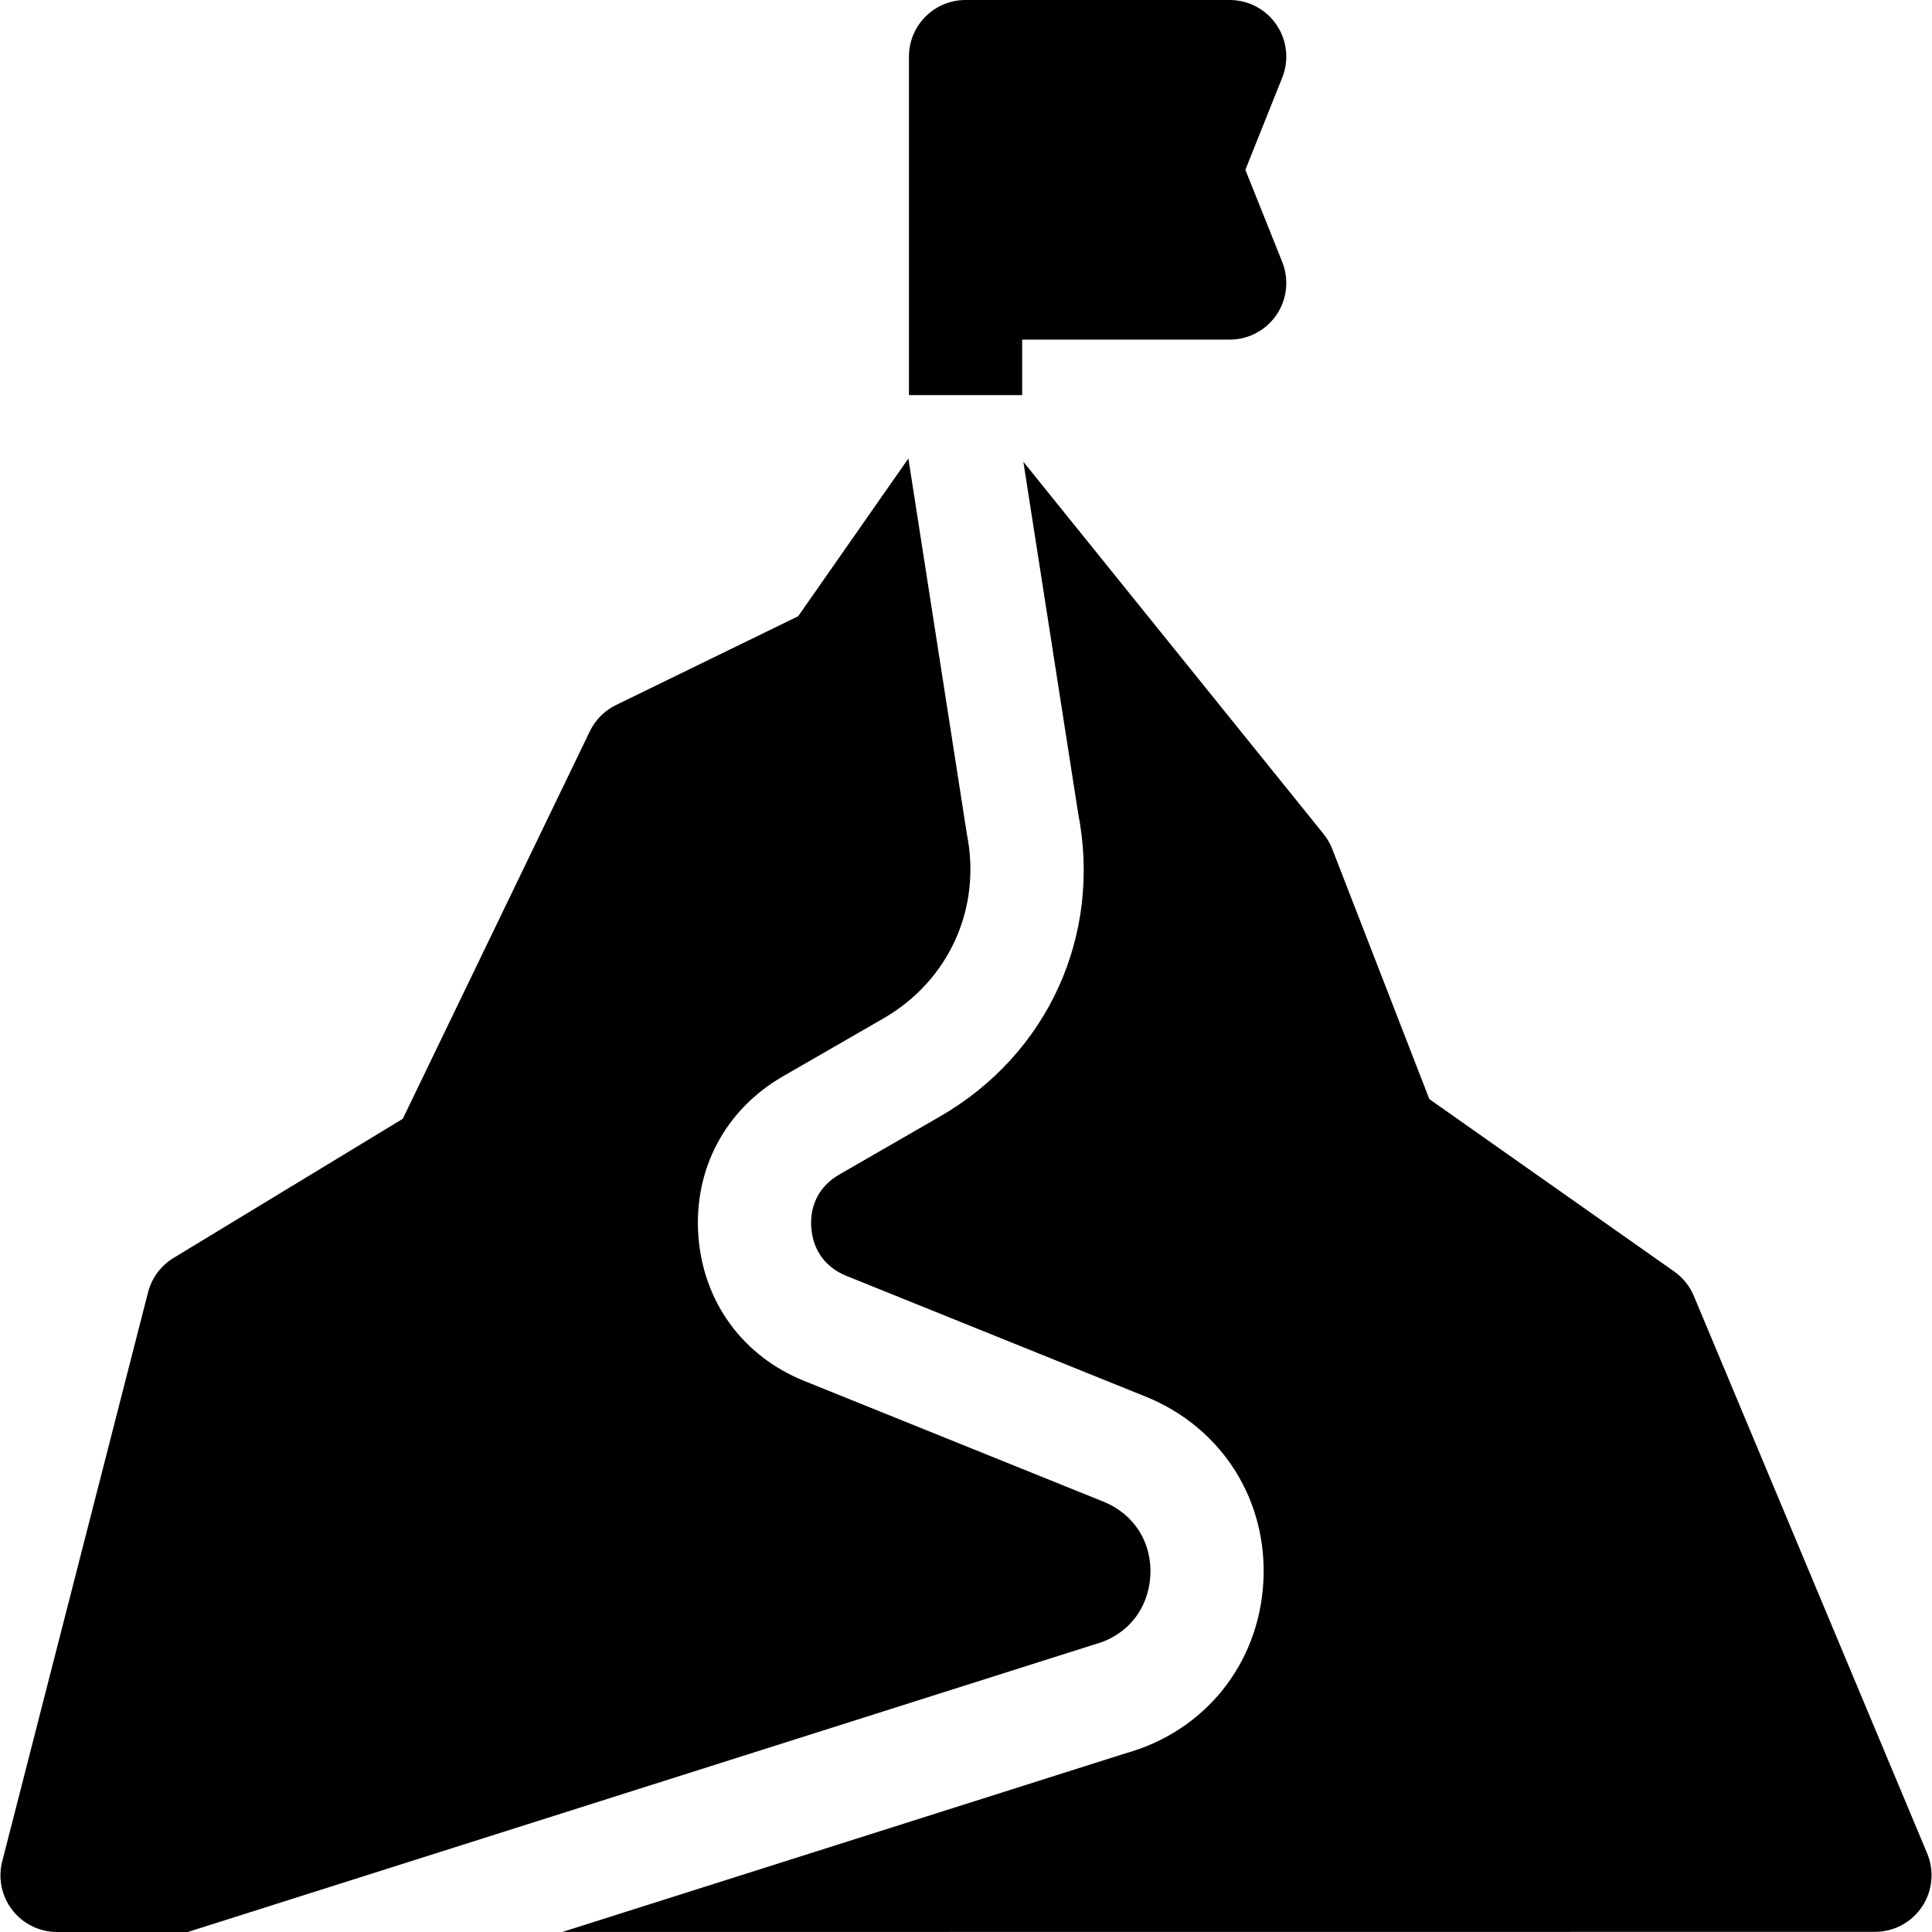
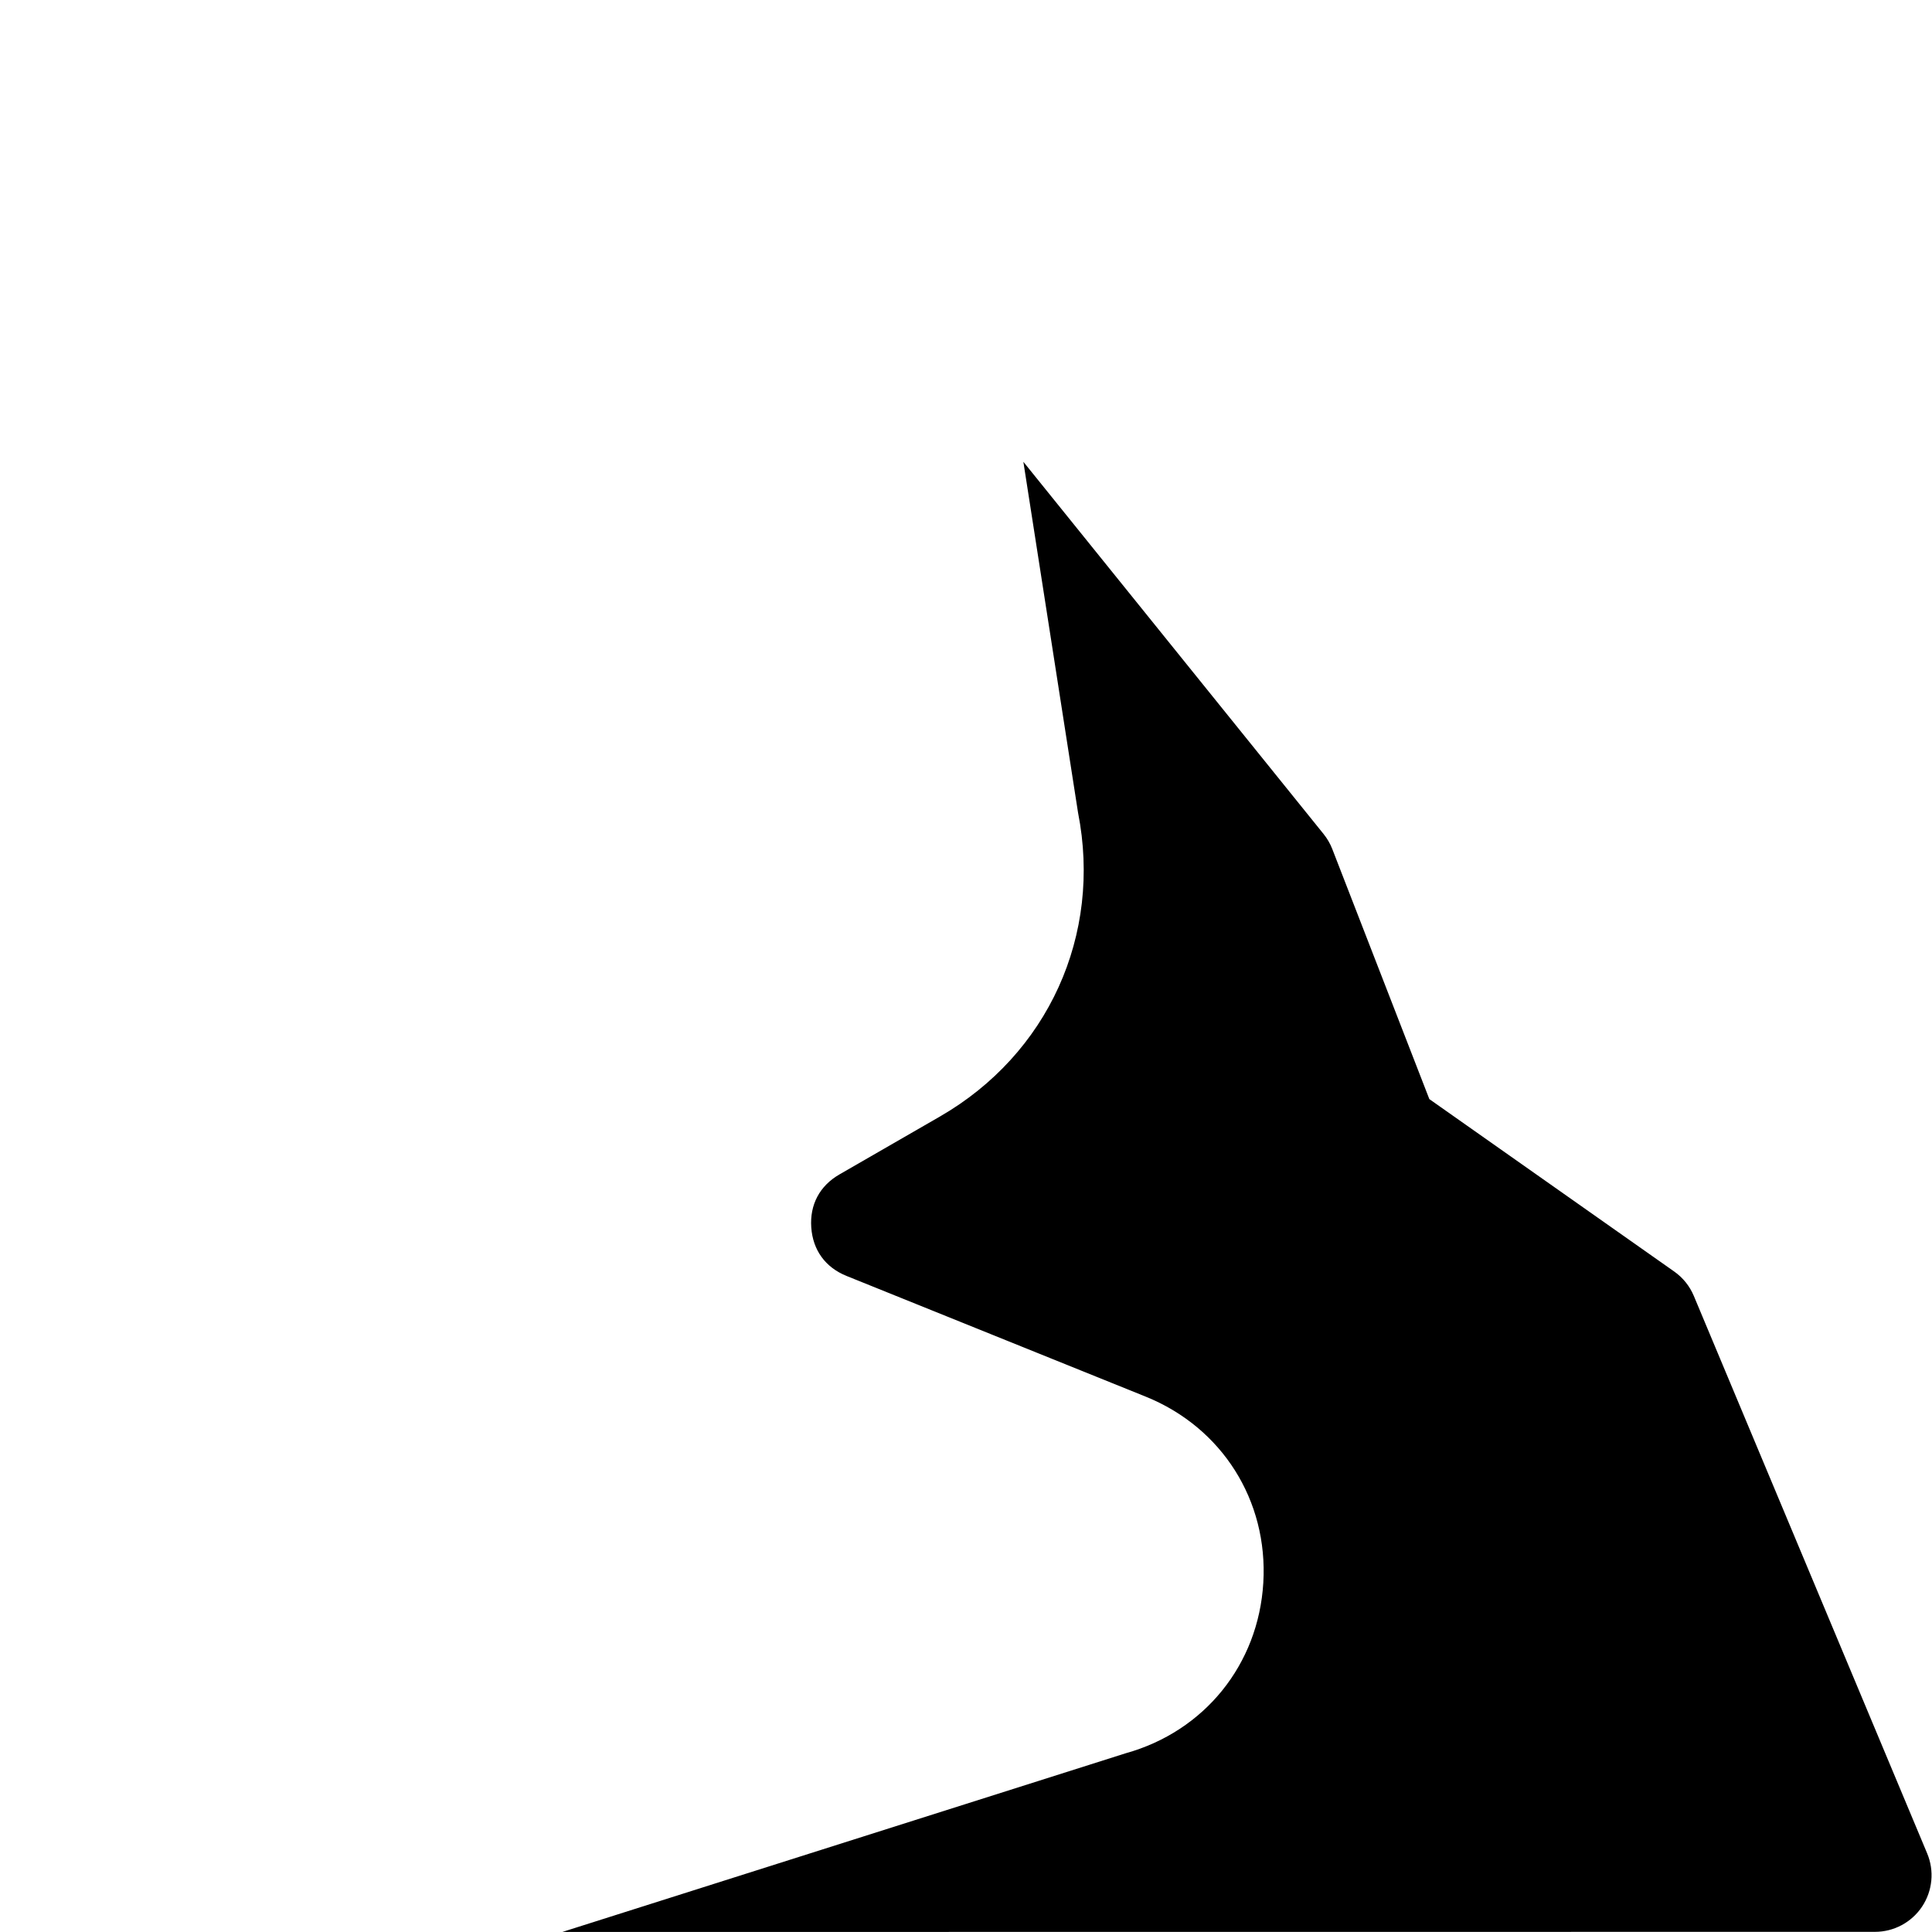
<svg xmlns="http://www.w3.org/2000/svg" id="Capa_1" height="512" viewBox="0 0 512 512" width="512">
  <g>
-     <path d="m290.11 435.78c8.561-2.321 14.206-9.263 14.732-18.117s-4.257-16.416-12.482-19.734l-79.24-31.968c-16.34-6.592-26.828-21.022-28.055-38.6-1.226-17.577 7.156-33.323 22.423-42.121l26.605-15.332c17.413-10.035 26.097-29.249 22.124-48.949-.044-.218-15.467-99.281-15.488-99.458l-29.205 41.806-48.277 23.534c-3.028 1.477-5.471 3.929-6.936 6.962l-49.573 102.693-60.754 36.874c-3.353 2.035-5.775 5.301-6.748 9.1l-38.647 150.806c-1.151 4.49-.161 9.259 2.68 12.92 2.842 3.662 7.217 5.804 11.852 5.804l34.65-.003 239.729-76.037c.202-.064.406-.124.61-.18z" />
    <path d="m510.718 491.168-61.835-147.729c-1.09-2.604-2.893-4.848-5.201-6.473l-64.891-45.692-25.72-66.265c-.559-1.44-1.338-2.786-2.308-3.989l-79.562-98.644 14.493 92.995c6.395 32.428-7.953 64.008-36.621 80.529l-26.606 15.333c-5.241 3.02-7.895 8.006-7.474 14.04s3.742 10.604 9.352 12.866l79.24 31.968c20.251 8.17 32.5 27.536 31.205 49.335-1.29 21.686-15.602 39.392-36.498 45.201l-149.268 47.345 347.858-.029c5.02 0 9.706-2.511 12.487-6.69 2.78-4.179 3.286-9.471 1.349-14.101z" />
-     <path d="m270.882 90h55.001c4.978 0 9.631-2.469 12.421-6.591 2.791-4.122 3.354-9.359 1.506-13.98l-9.773-24.429 9.772-24.429c1.849-4.622 1.285-9.859-1.506-13.98-2.789-4.122-7.443-6.591-12.42-6.591h-70.001c-8.284 0-15 6.716-15 15v89.702h30z" />
  </g>
</svg>